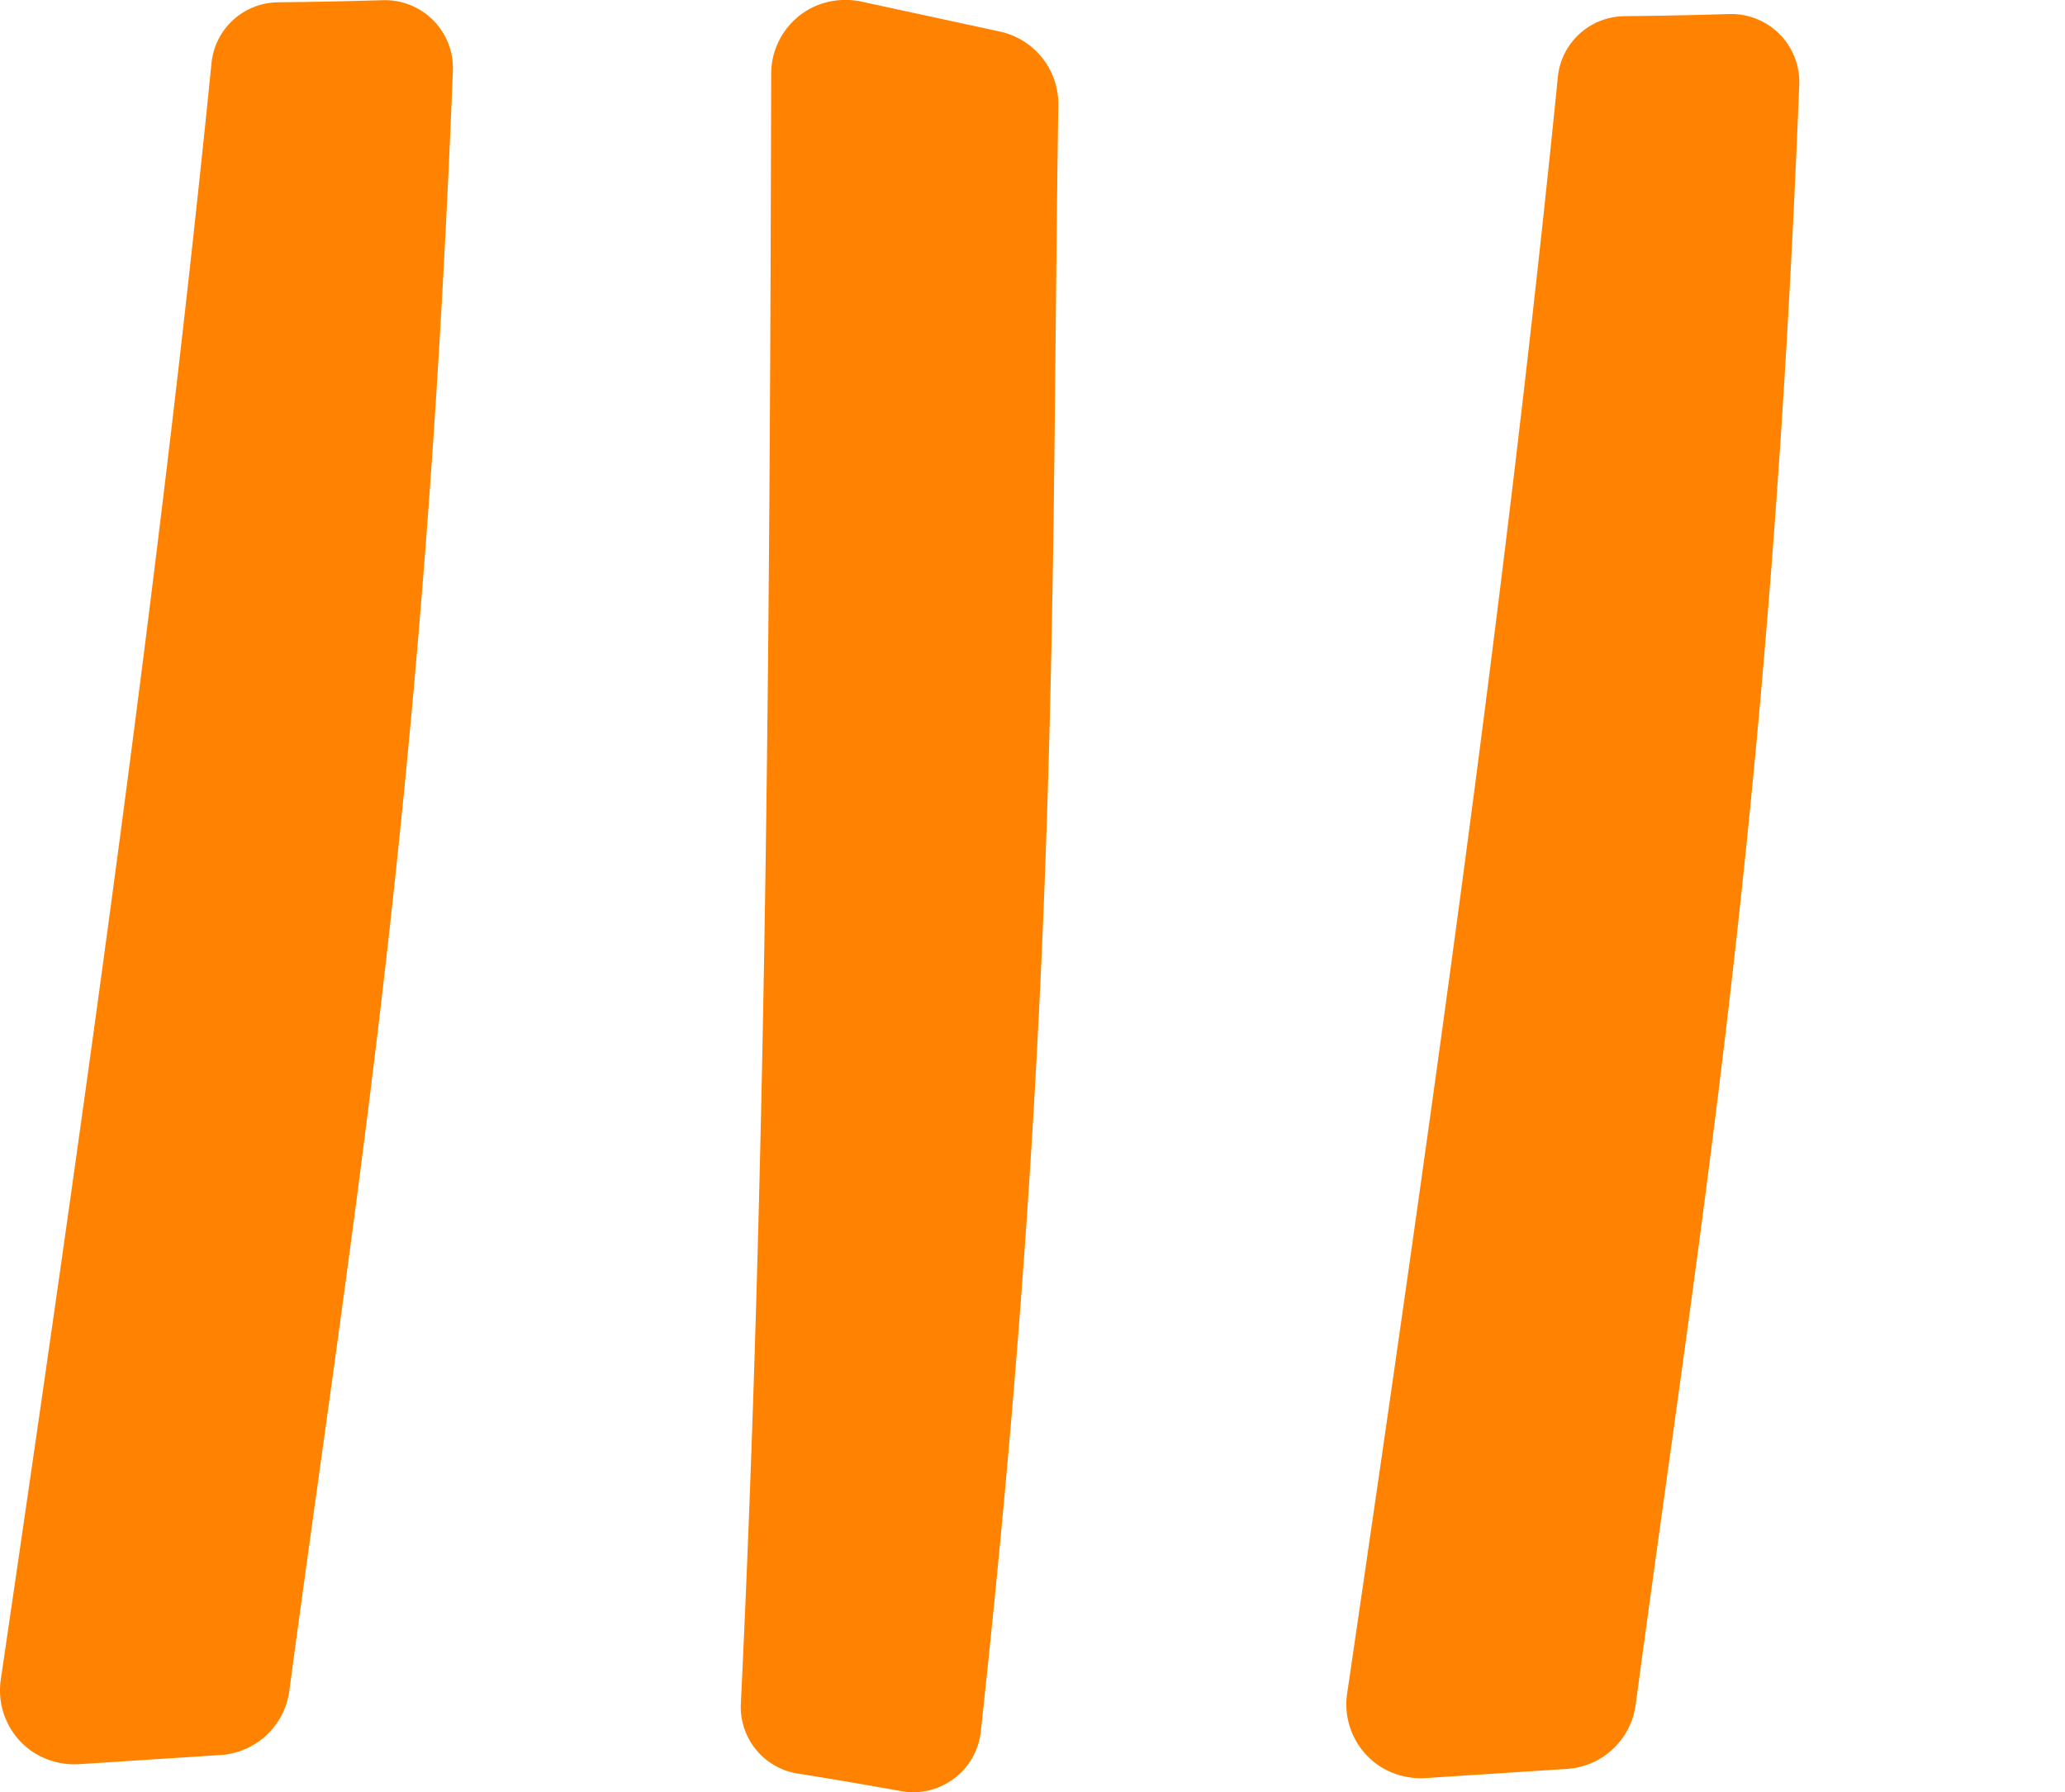
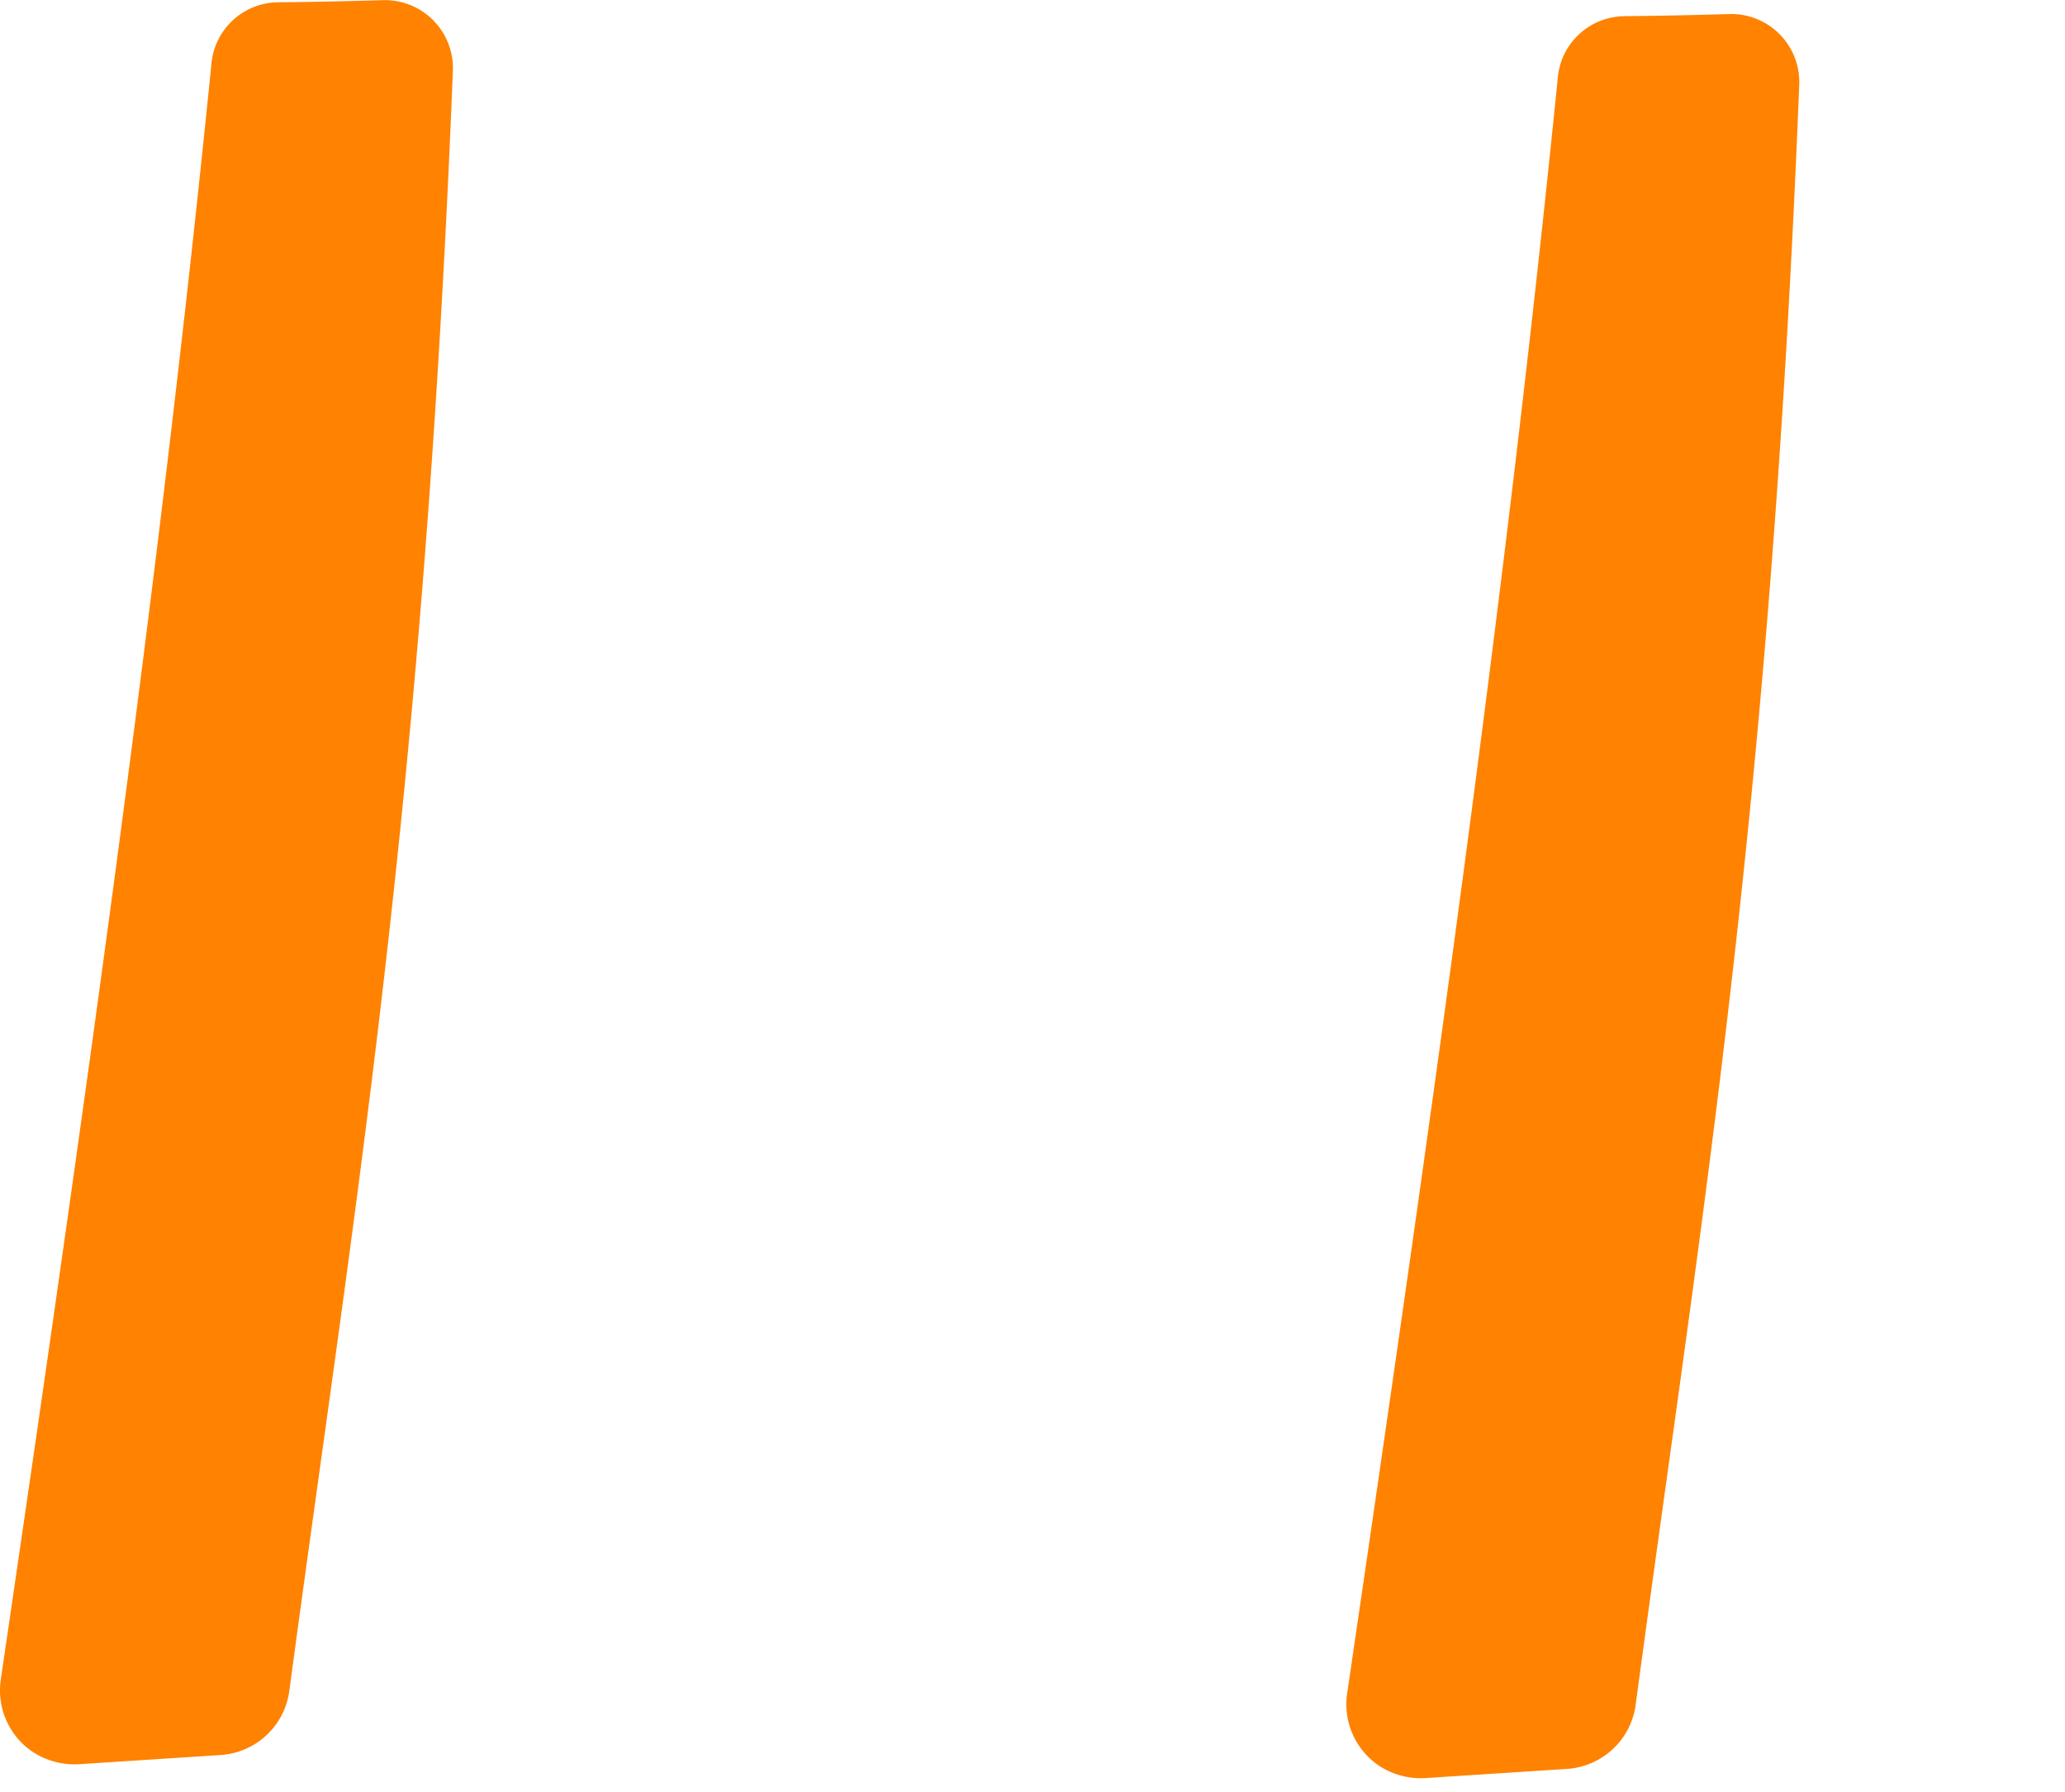
<svg xmlns="http://www.w3.org/2000/svg" width="36.427" height="31.622" viewBox="0 0 36.427 31.622">
  <defs>
    <clipPath id="clip-path">
      <rect id="Rectangle_120" data-name="Rectangle 120" width="31.622" height="36.427" transform="translate(0 52.256)" fill="none" />
    </clipPath>
  </defs>
  <g id="Icon_Titre_3" data-name="Icon Titre 3" transform="translate(90.683) rotate(90)">
    <g id="Groupe_244" data-name="Groupe 244" transform="translate(0 2)" clip-path="url(#clip-path)">
      <path id="Tracé_2298" data-name="Tracé 2298" d="M.038,3.084A1.19,1.19,0,0,0,1.111,4.258c9.3.933,18.812,2.292,28.521,3.717A1.307,1.307,0,0,0,30.9,7.423a1.343,1.343,0,0,0,.223-.859l-.16-2.469a1.308,1.308,0,0,0-1.127-1.209C21.383,1.754,14.194.514,1.243,0A1.2,1.2,0,0,0,0,1.23c.018.618.032,1.236.037,1.854" transform="translate(0.003 80.694)" fill="#ff8200" />
-       <path id="Tracé_2299" data-name="Tracé 2299" d="M31.293,4.6a1.19,1.19,0,0,1-1.235,1c-9.332-.45-18.944-.511-28.757-.535A1.306,1.306,0,0,1,.128,4.33a1.341,1.341,0,0,1-.094-.882L.557,1.029A1.308,1.308,0,0,1,1.851,0c8.527.128,15.82-.037,28.705,1.368a1.2,1.2,0,0,1,1.048,1.4c-.109.609-.214,1.218-.311,1.828" transform="translate(0 70.014)" fill="#ff8200" />
      <path id="Tracé_2300" data-name="Tracé 2300" d="M.038,3.084A1.19,1.19,0,0,0,1.111,4.258c9.3.933,18.812,2.292,28.521,3.717A1.307,1.307,0,0,0,30.9,7.423a1.343,1.343,0,0,0,.223-.859l-.16-2.469a1.308,1.308,0,0,0-1.127-1.209C21.383,1.754,14.194.514,1.243,0A1.2,1.2,0,0,0,0,1.23c.018.618.032,1.236.037,1.854" transform="translate(0.248 56.944)" fill="#ff8200" />
    </g>
  </g>
</svg>